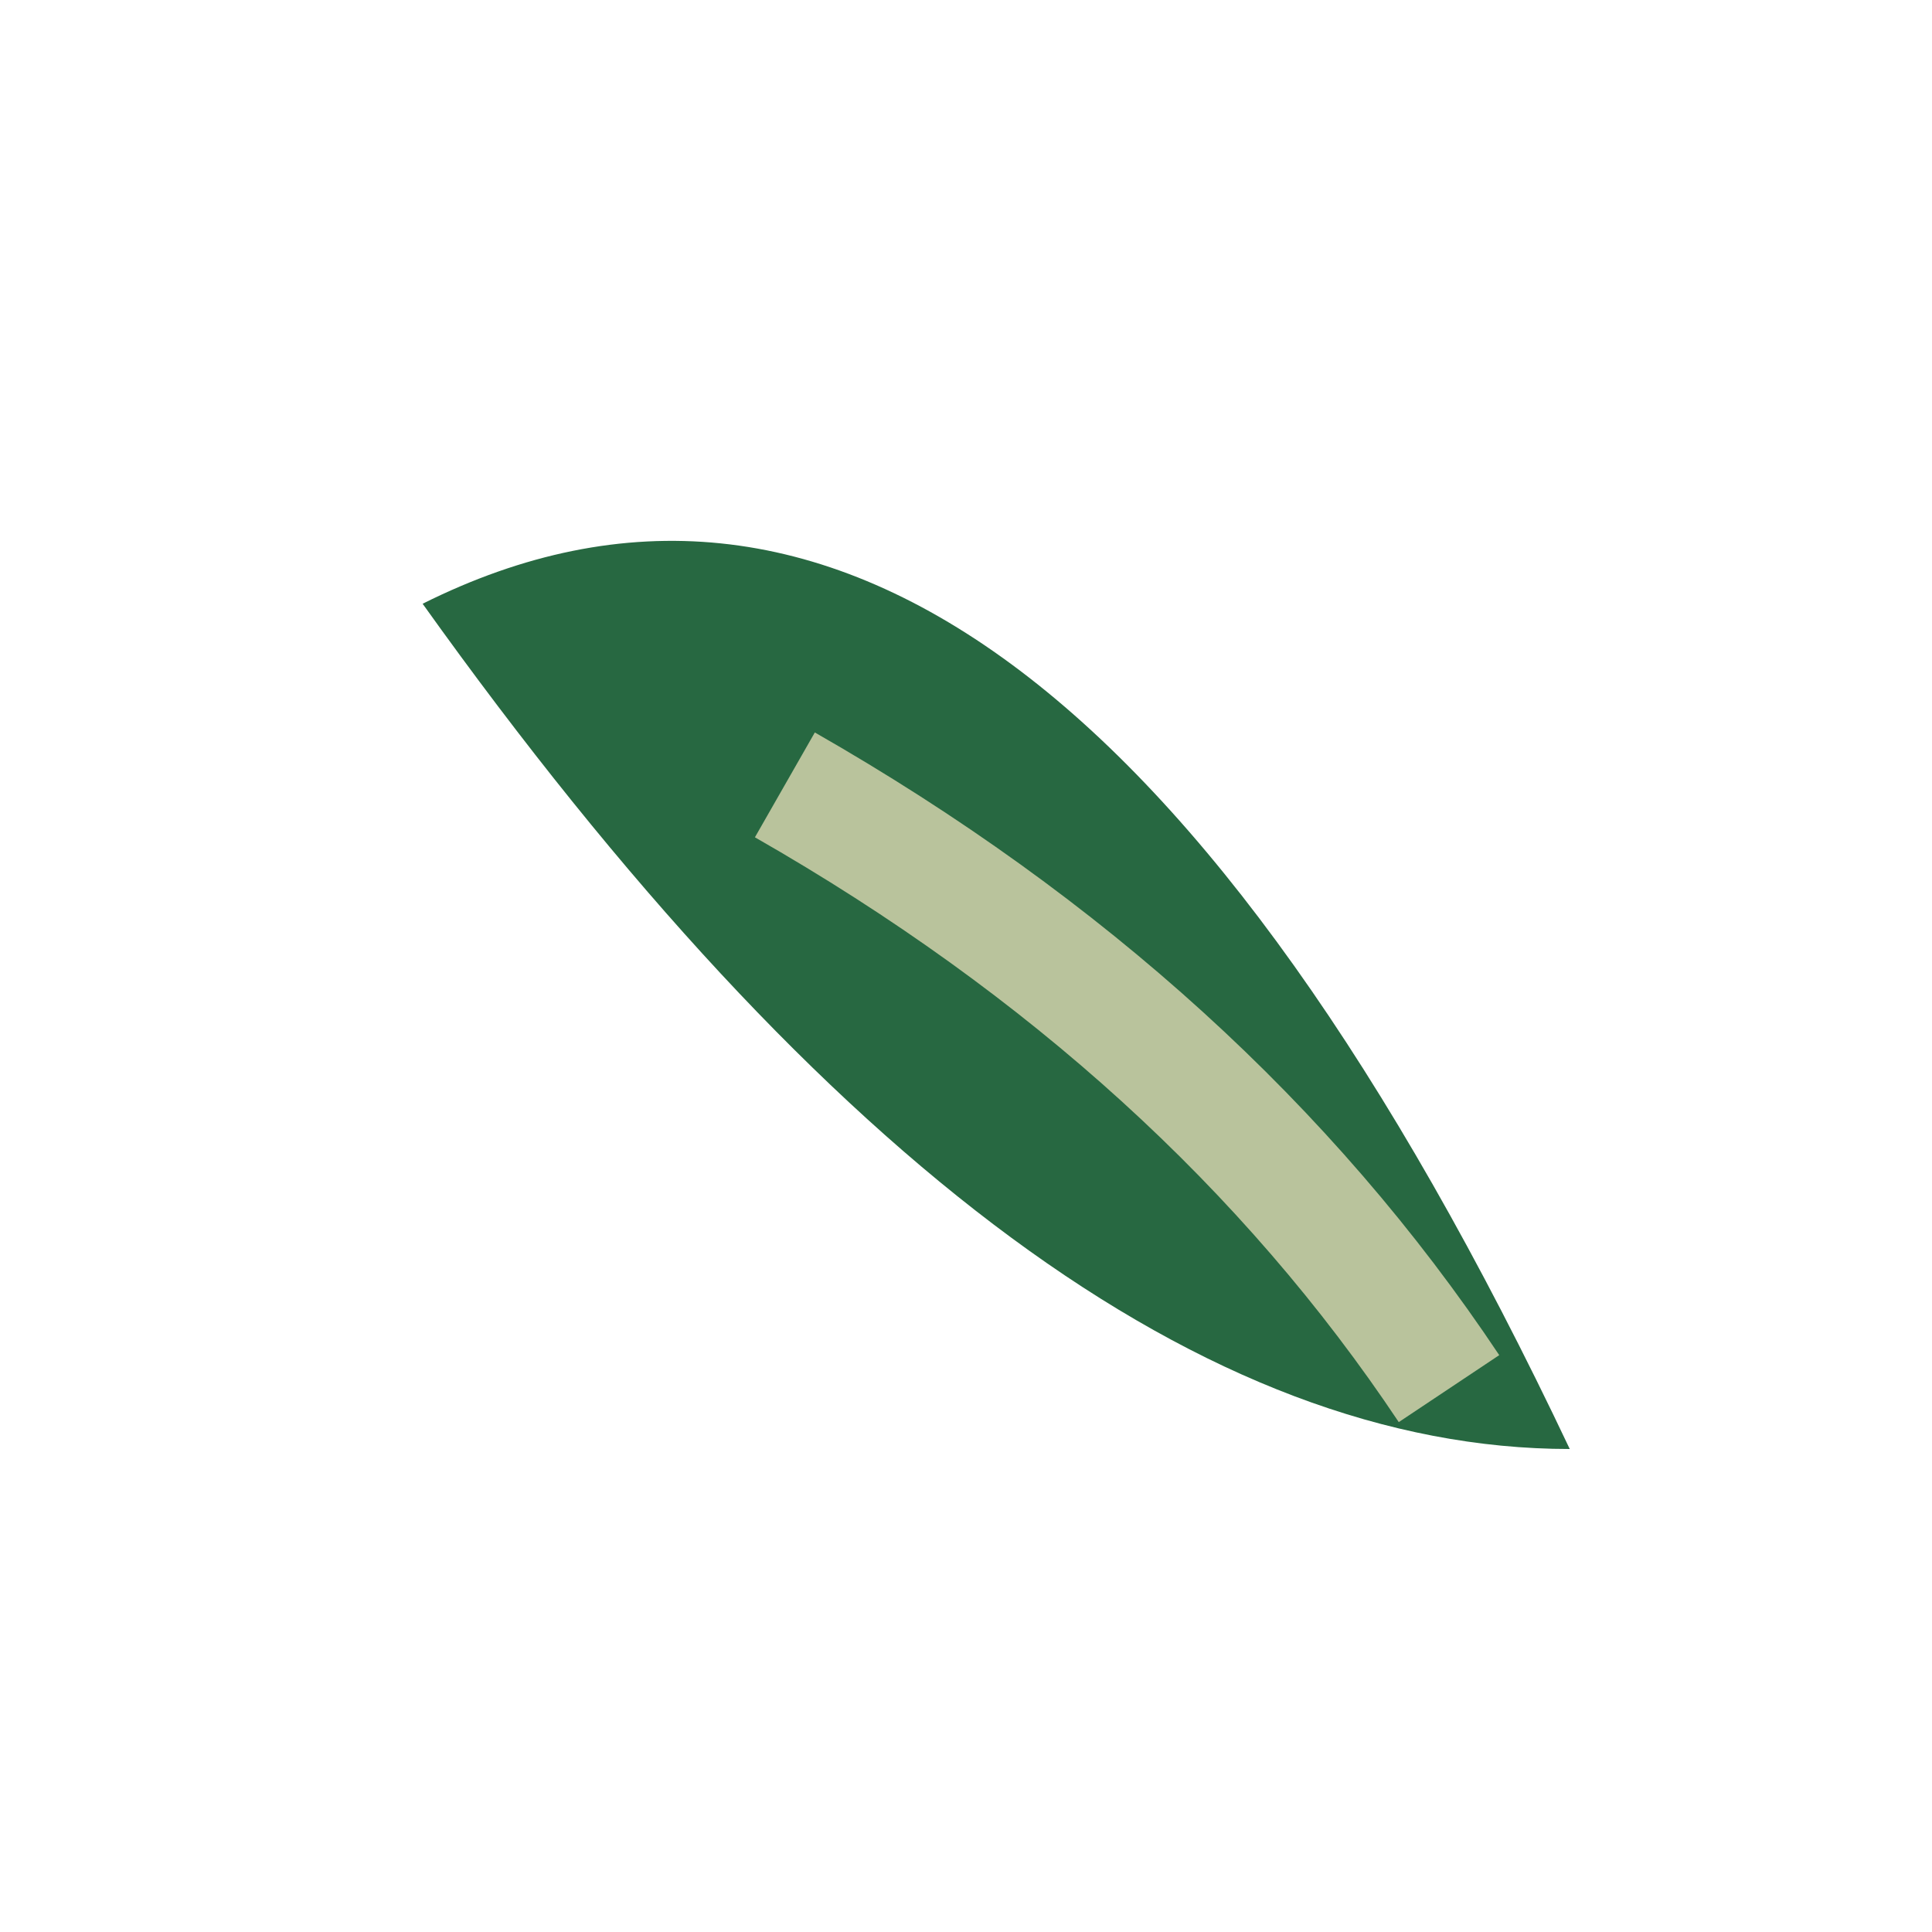
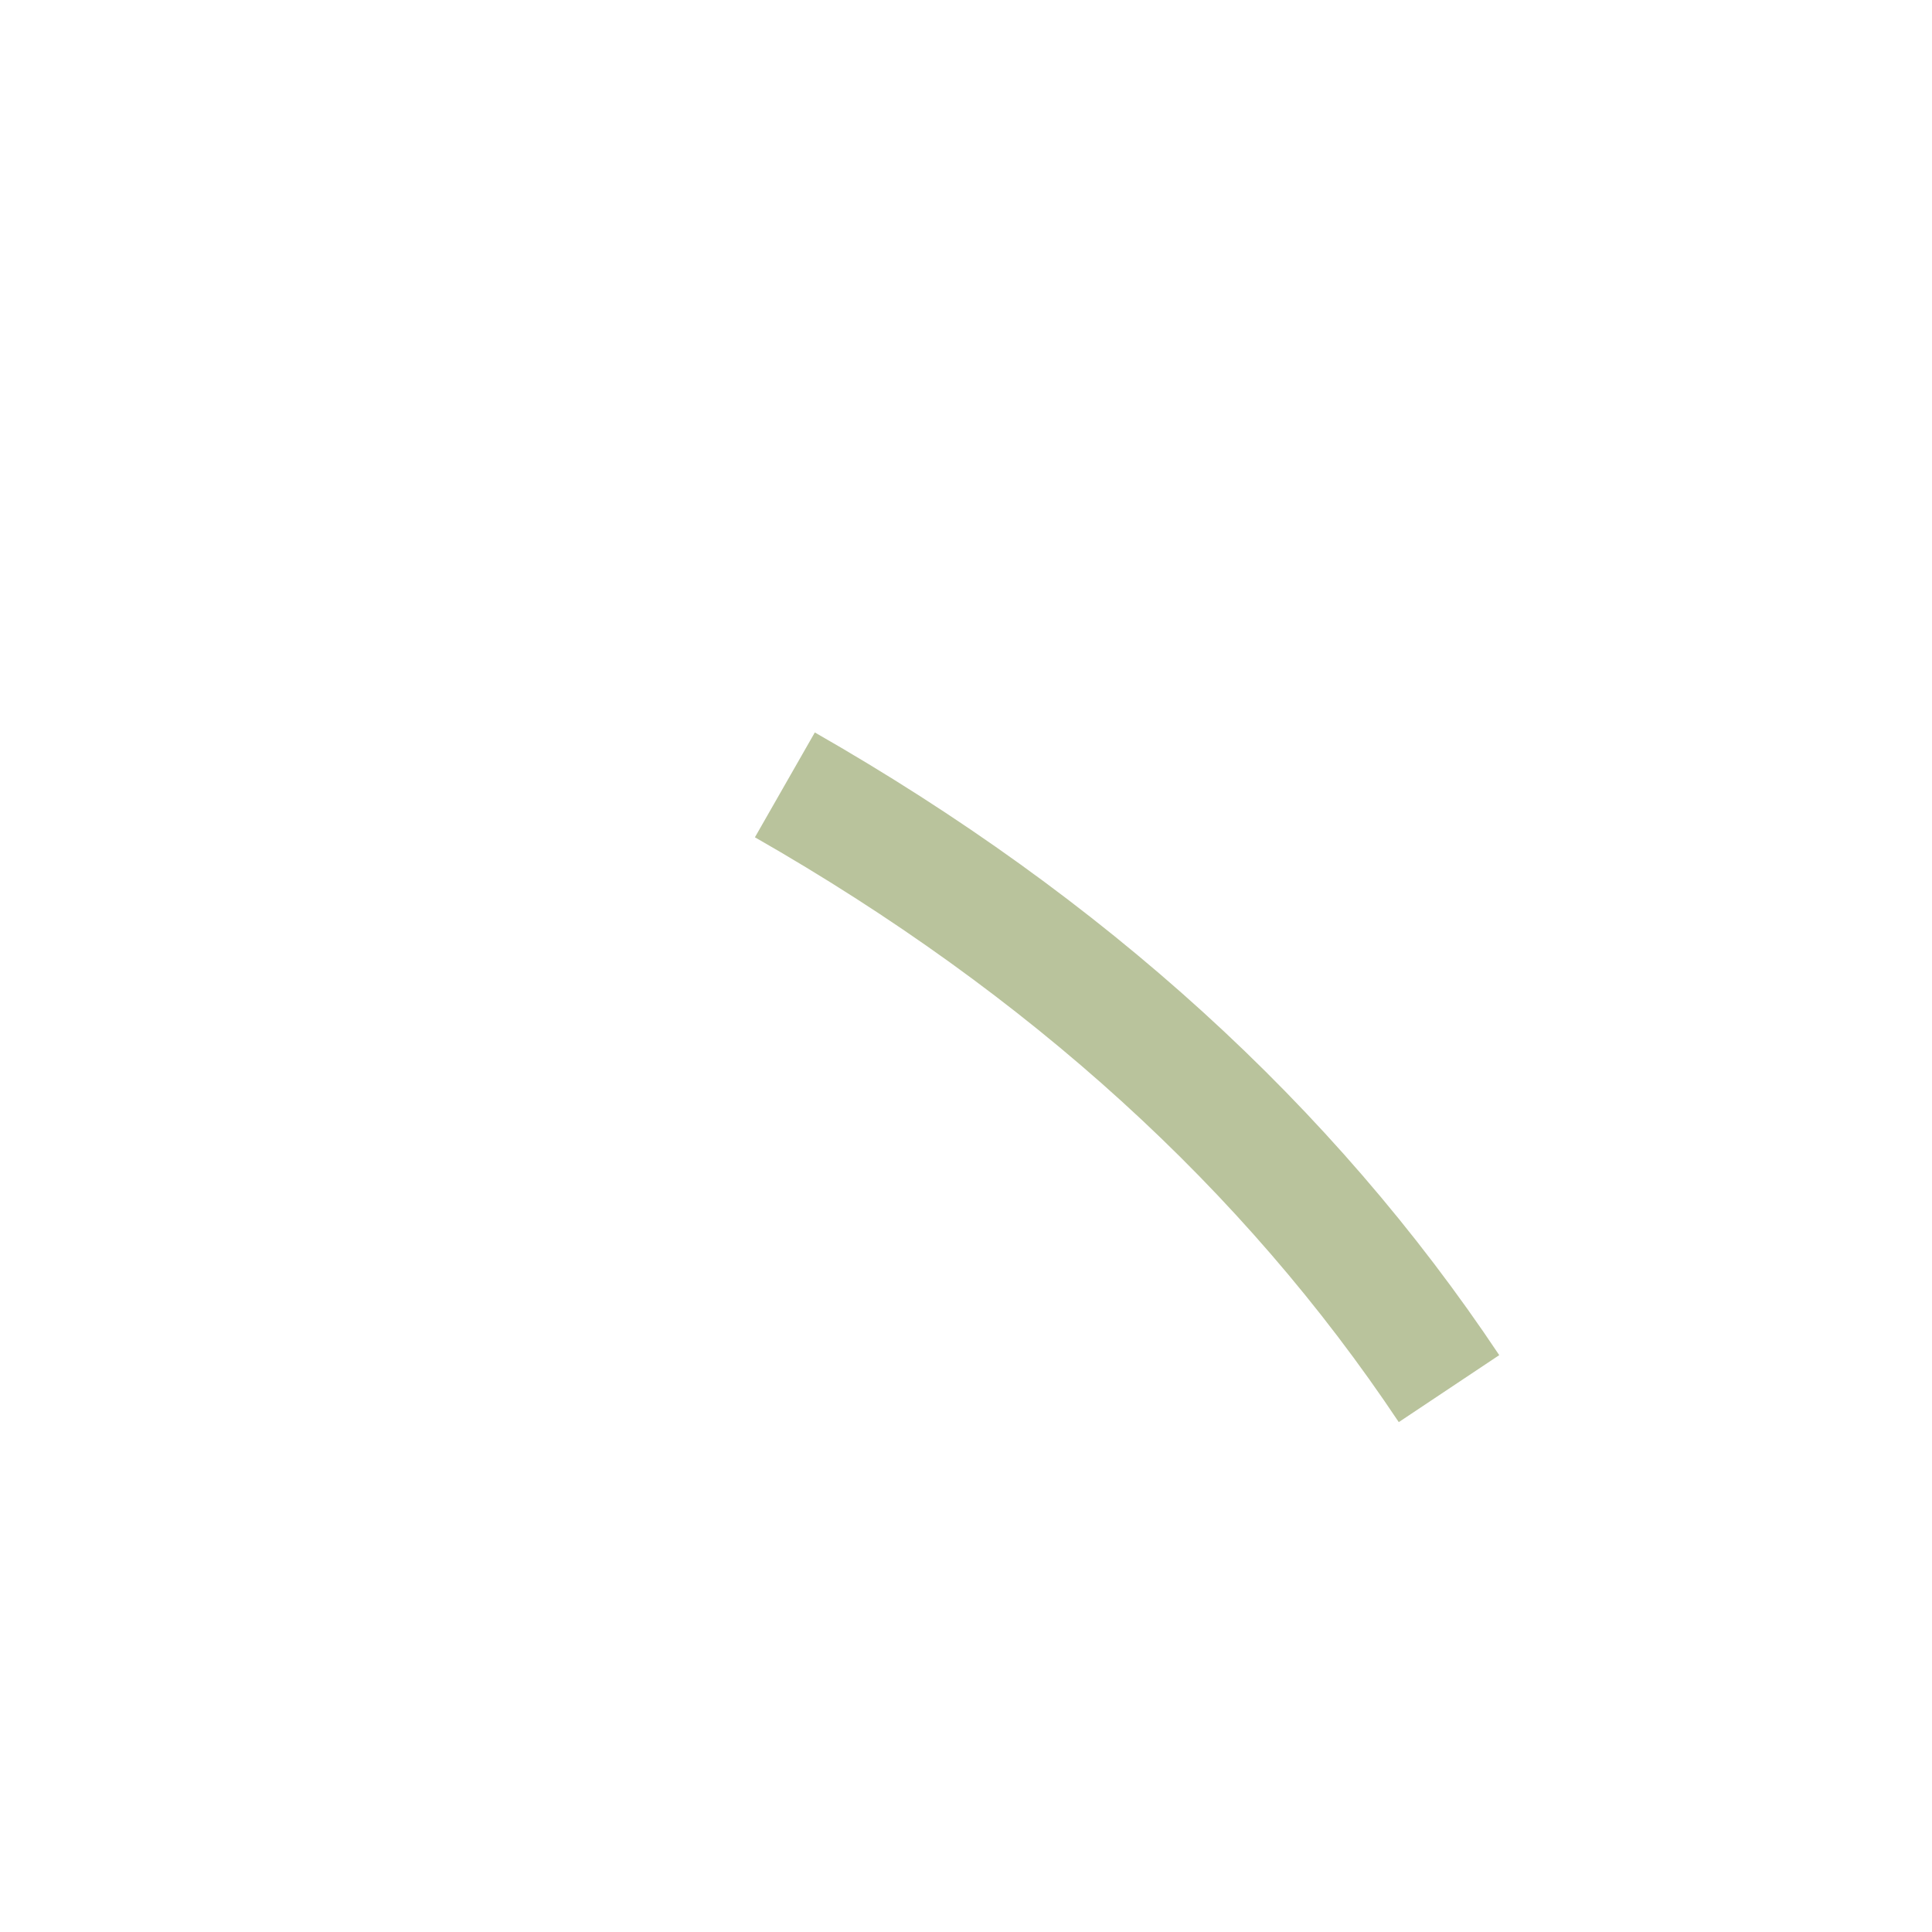
<svg xmlns="http://www.w3.org/2000/svg" width="32" height="32" viewBox="0 0 32 32">
-   <path d="M26 24Q17 24 7 10Q17 5 26 24Z" fill="#276841" />
  <path d="M13 13Q20 17 24 23" stroke="#B9C39C" stroke-width="2" fill="none" />
</svg>